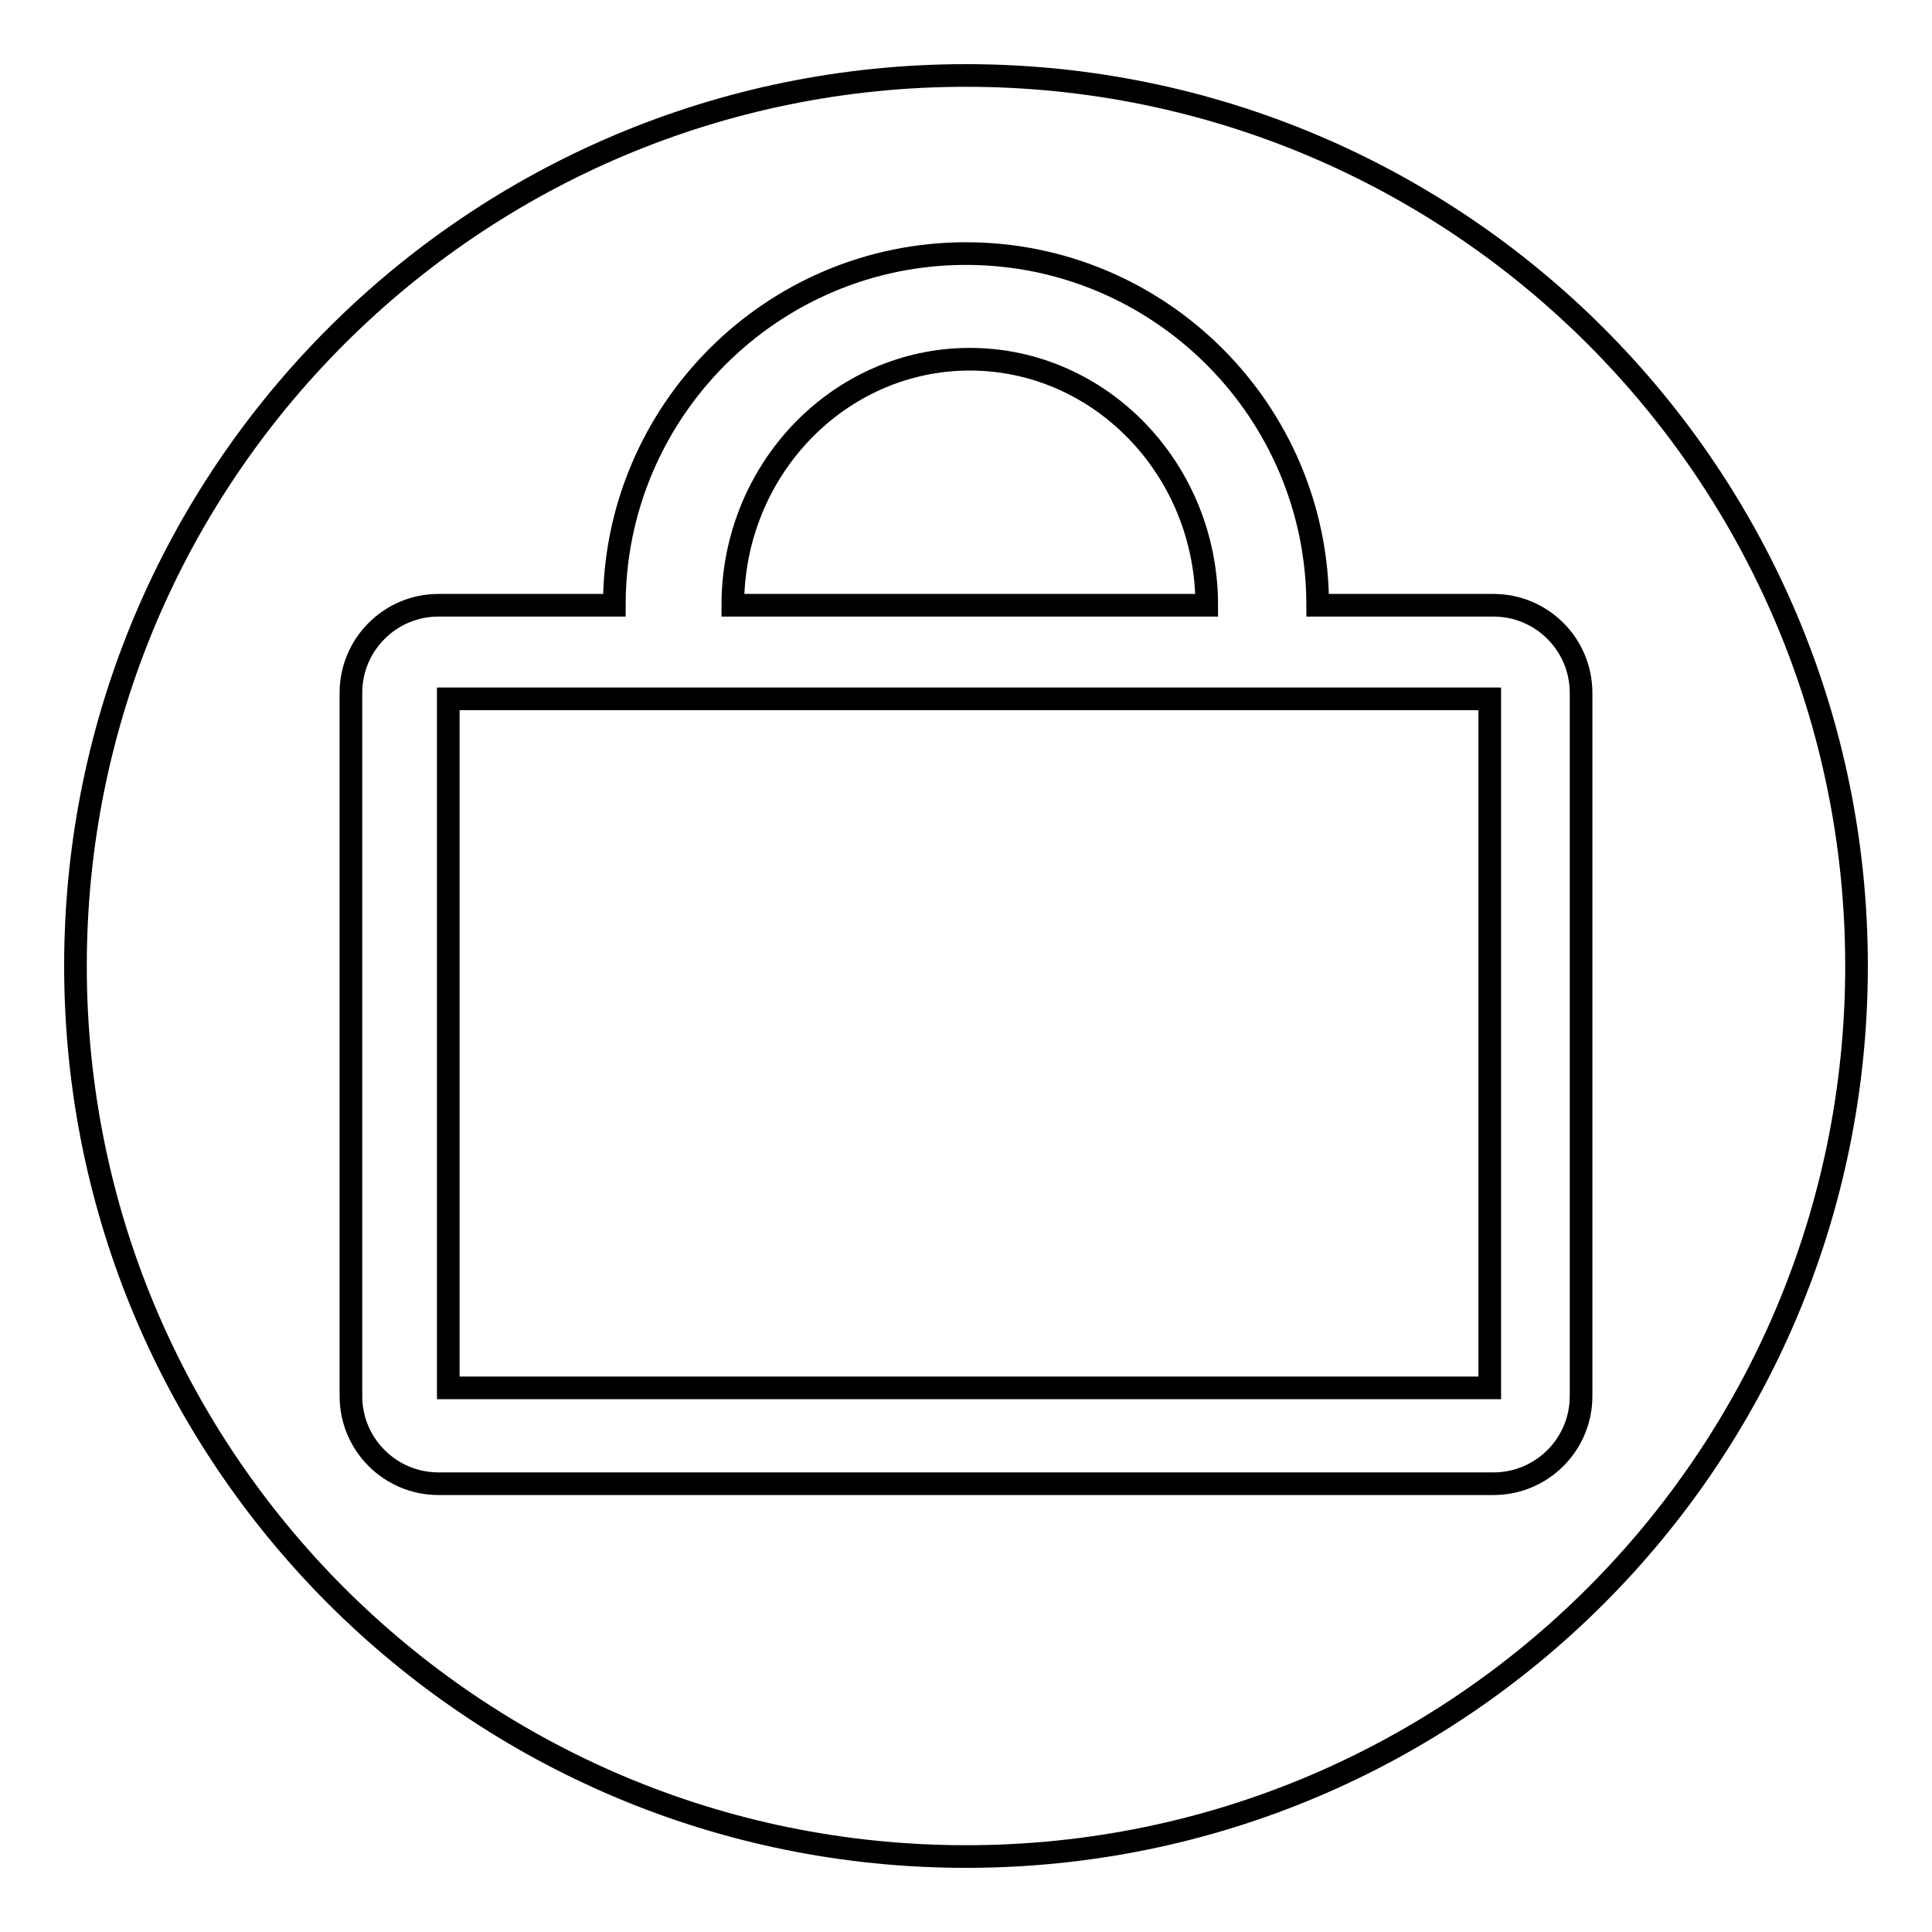
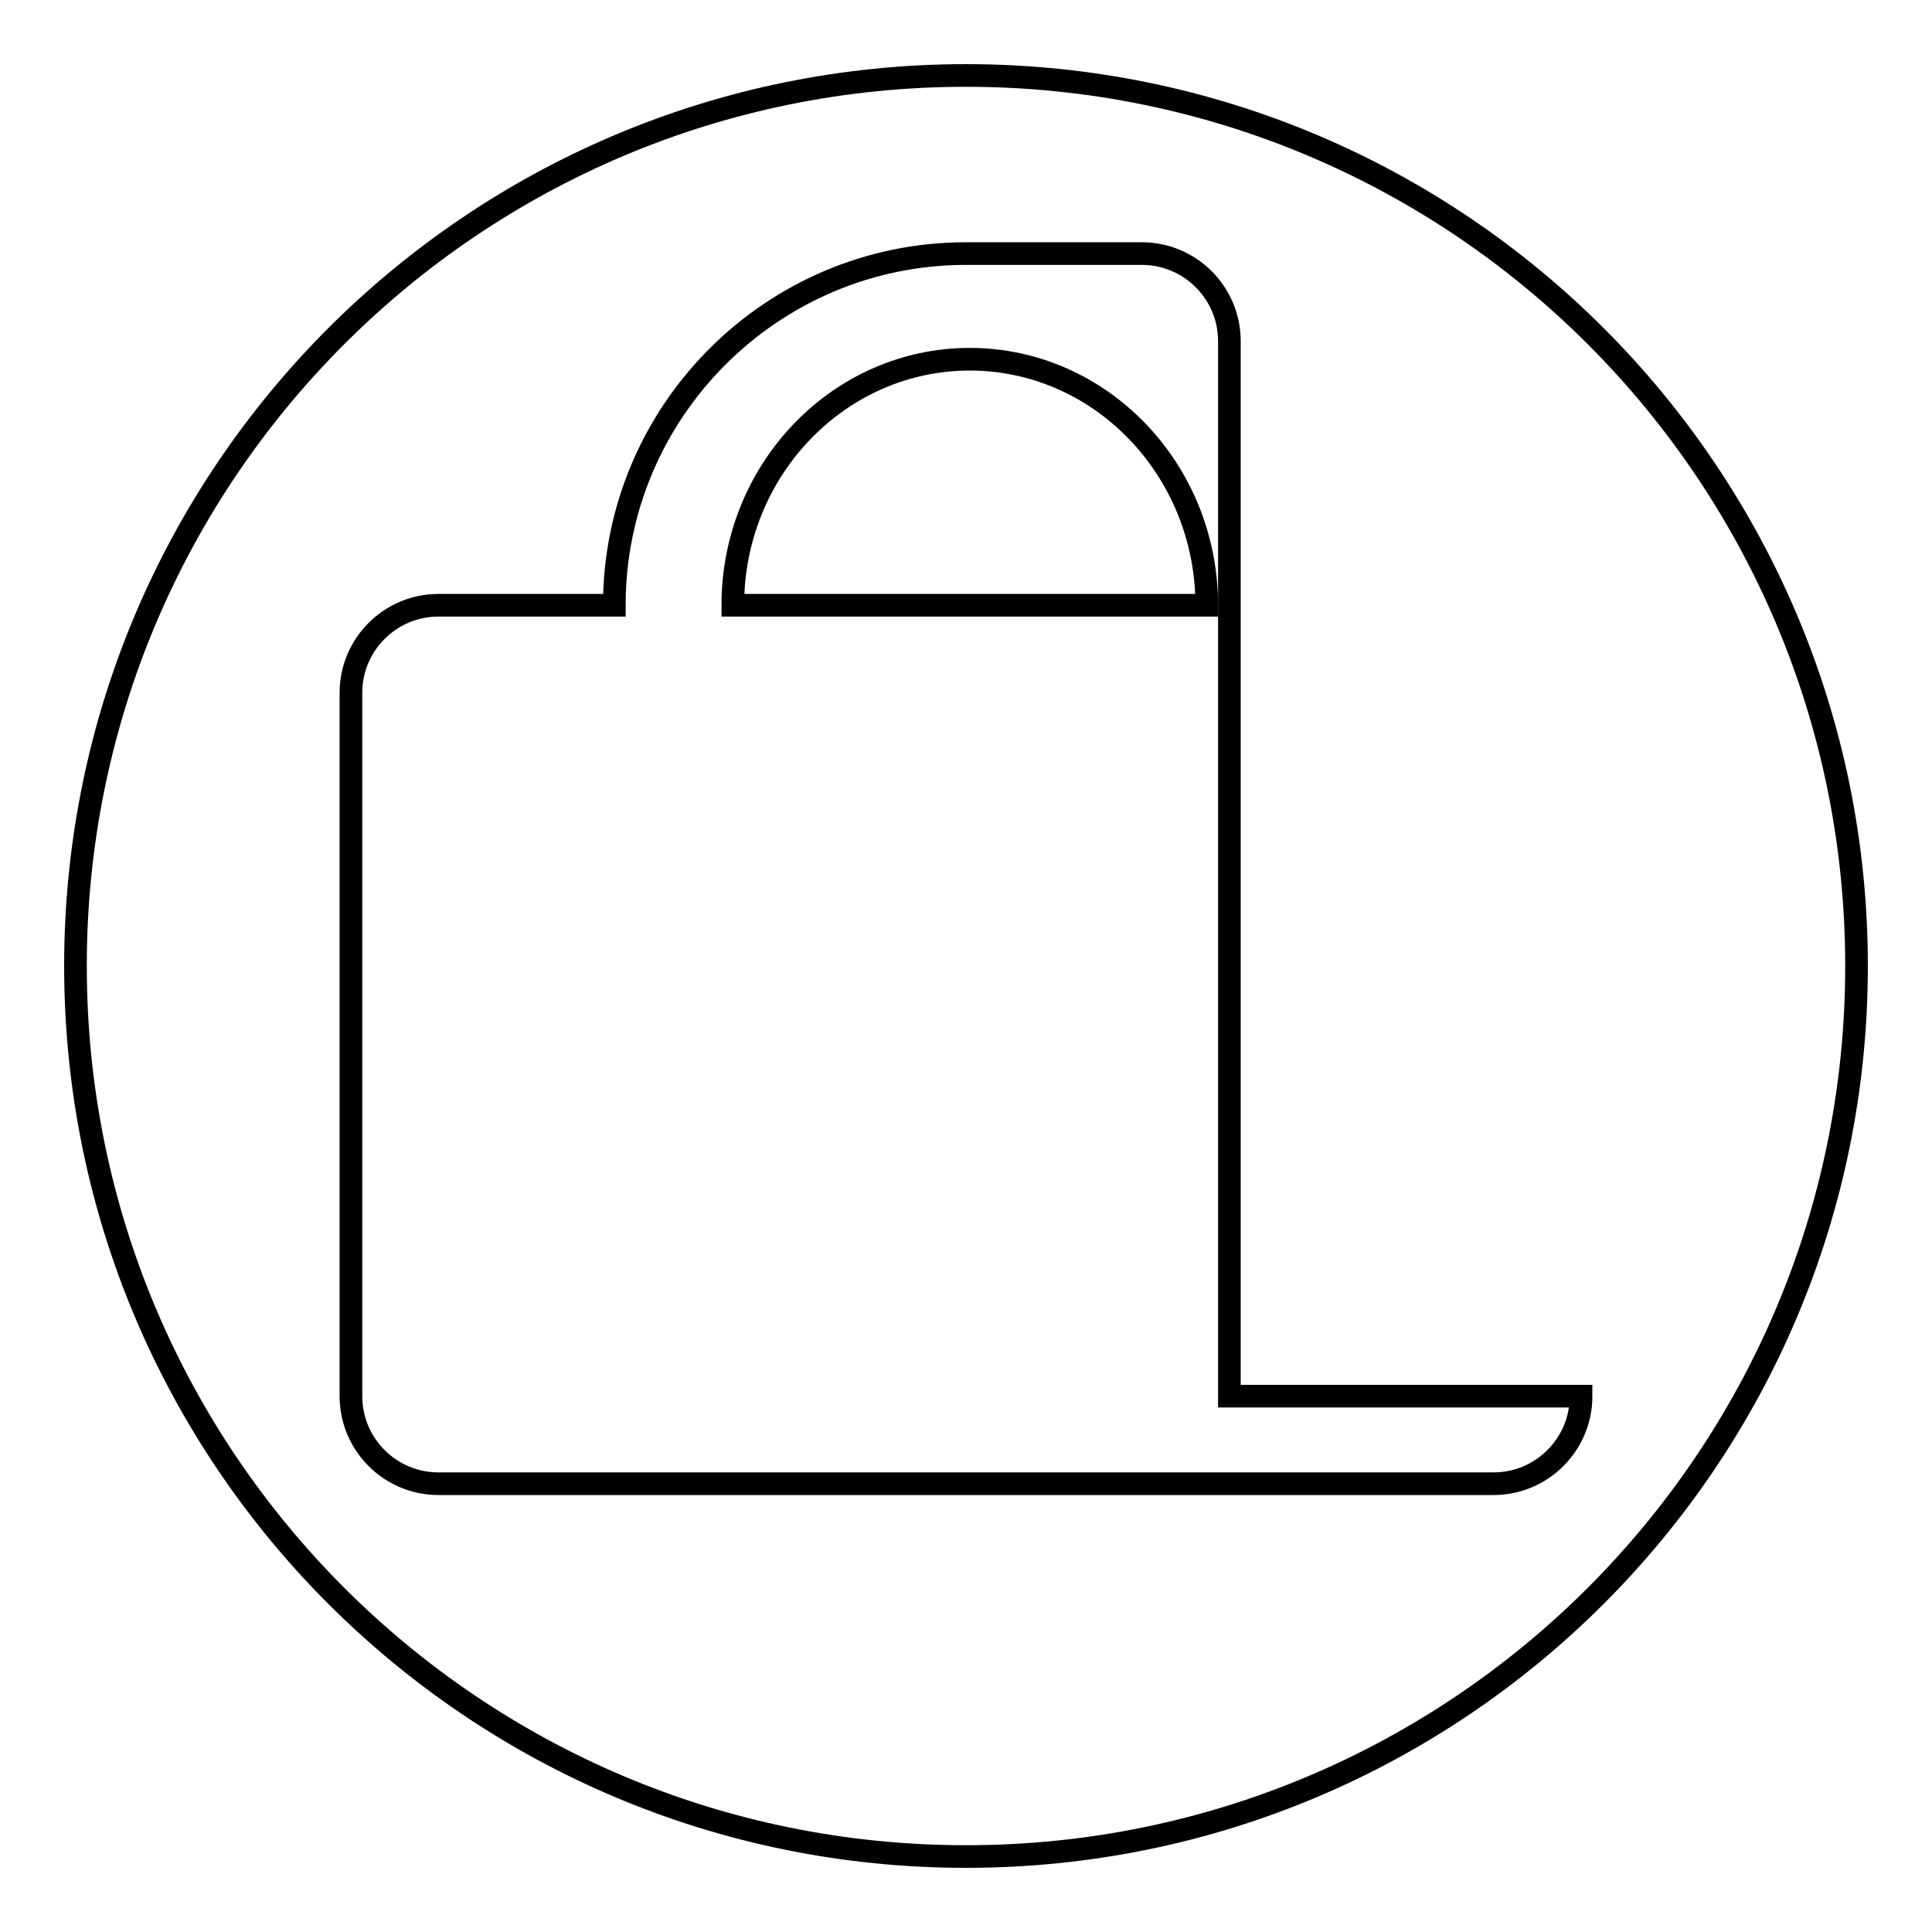
<svg xmlns="http://www.w3.org/2000/svg" version="1.1" x="0px" y="0px" viewBox="0 0 256 256" enable-background="new 0 0 256 256" xml:space="preserve">
  <g>
    <g>
-       <path stroke-width="3" fill-opacity="0" stroke="#000000" d="M59.4,92.6h138v91.3h-138V92.6z" />
      <path stroke-width="3" fill-opacity="0" stroke="#000000" d="M128.5,47.6c-17.3,0-31.4,14.6-31.4,32.6h62.8C159.9,62.2,145.8,47.6,128.5,47.6z" />
-       <path stroke-width="3" fill-opacity="0" stroke="#000000" d="M128,10C62.8,10,10,62.8,10,128c0,65.2,52.8,118,118,118c65.2,0,118-52.8,118-118C246,62.8,193.2,10,128,10z M209.5,185c0,6.4-5.2,11.6-11.6,11.6H58.1c-6.4,0-11.6-5.2-11.6-11.6V91.8c0-6.4,5.2-11.6,11.6-11.6h23.3c0-25.7,20.9-46.6,46.6-46.6c25.7,0,46.6,20.9,46.6,46.6h23.3c6.4,0,11.6,5.2,11.6,11.6V185L209.5,185z" />
+       <path stroke-width="3" fill-opacity="0" stroke="#000000" d="M128,10C62.8,10,10,62.8,10,128c0,65.2,52.8,118,118,118c65.2,0,118-52.8,118-118C246,62.8,193.2,10,128,10z M209.5,185c0,6.4-5.2,11.6-11.6,11.6H58.1c-6.4,0-11.6-5.2-11.6-11.6V91.8c0-6.4,5.2-11.6,11.6-11.6h23.3c0-25.7,20.9-46.6,46.6-46.6h23.3c6.4,0,11.6,5.2,11.6,11.6V185L209.5,185z" />
    </g>
  </g>
</svg>